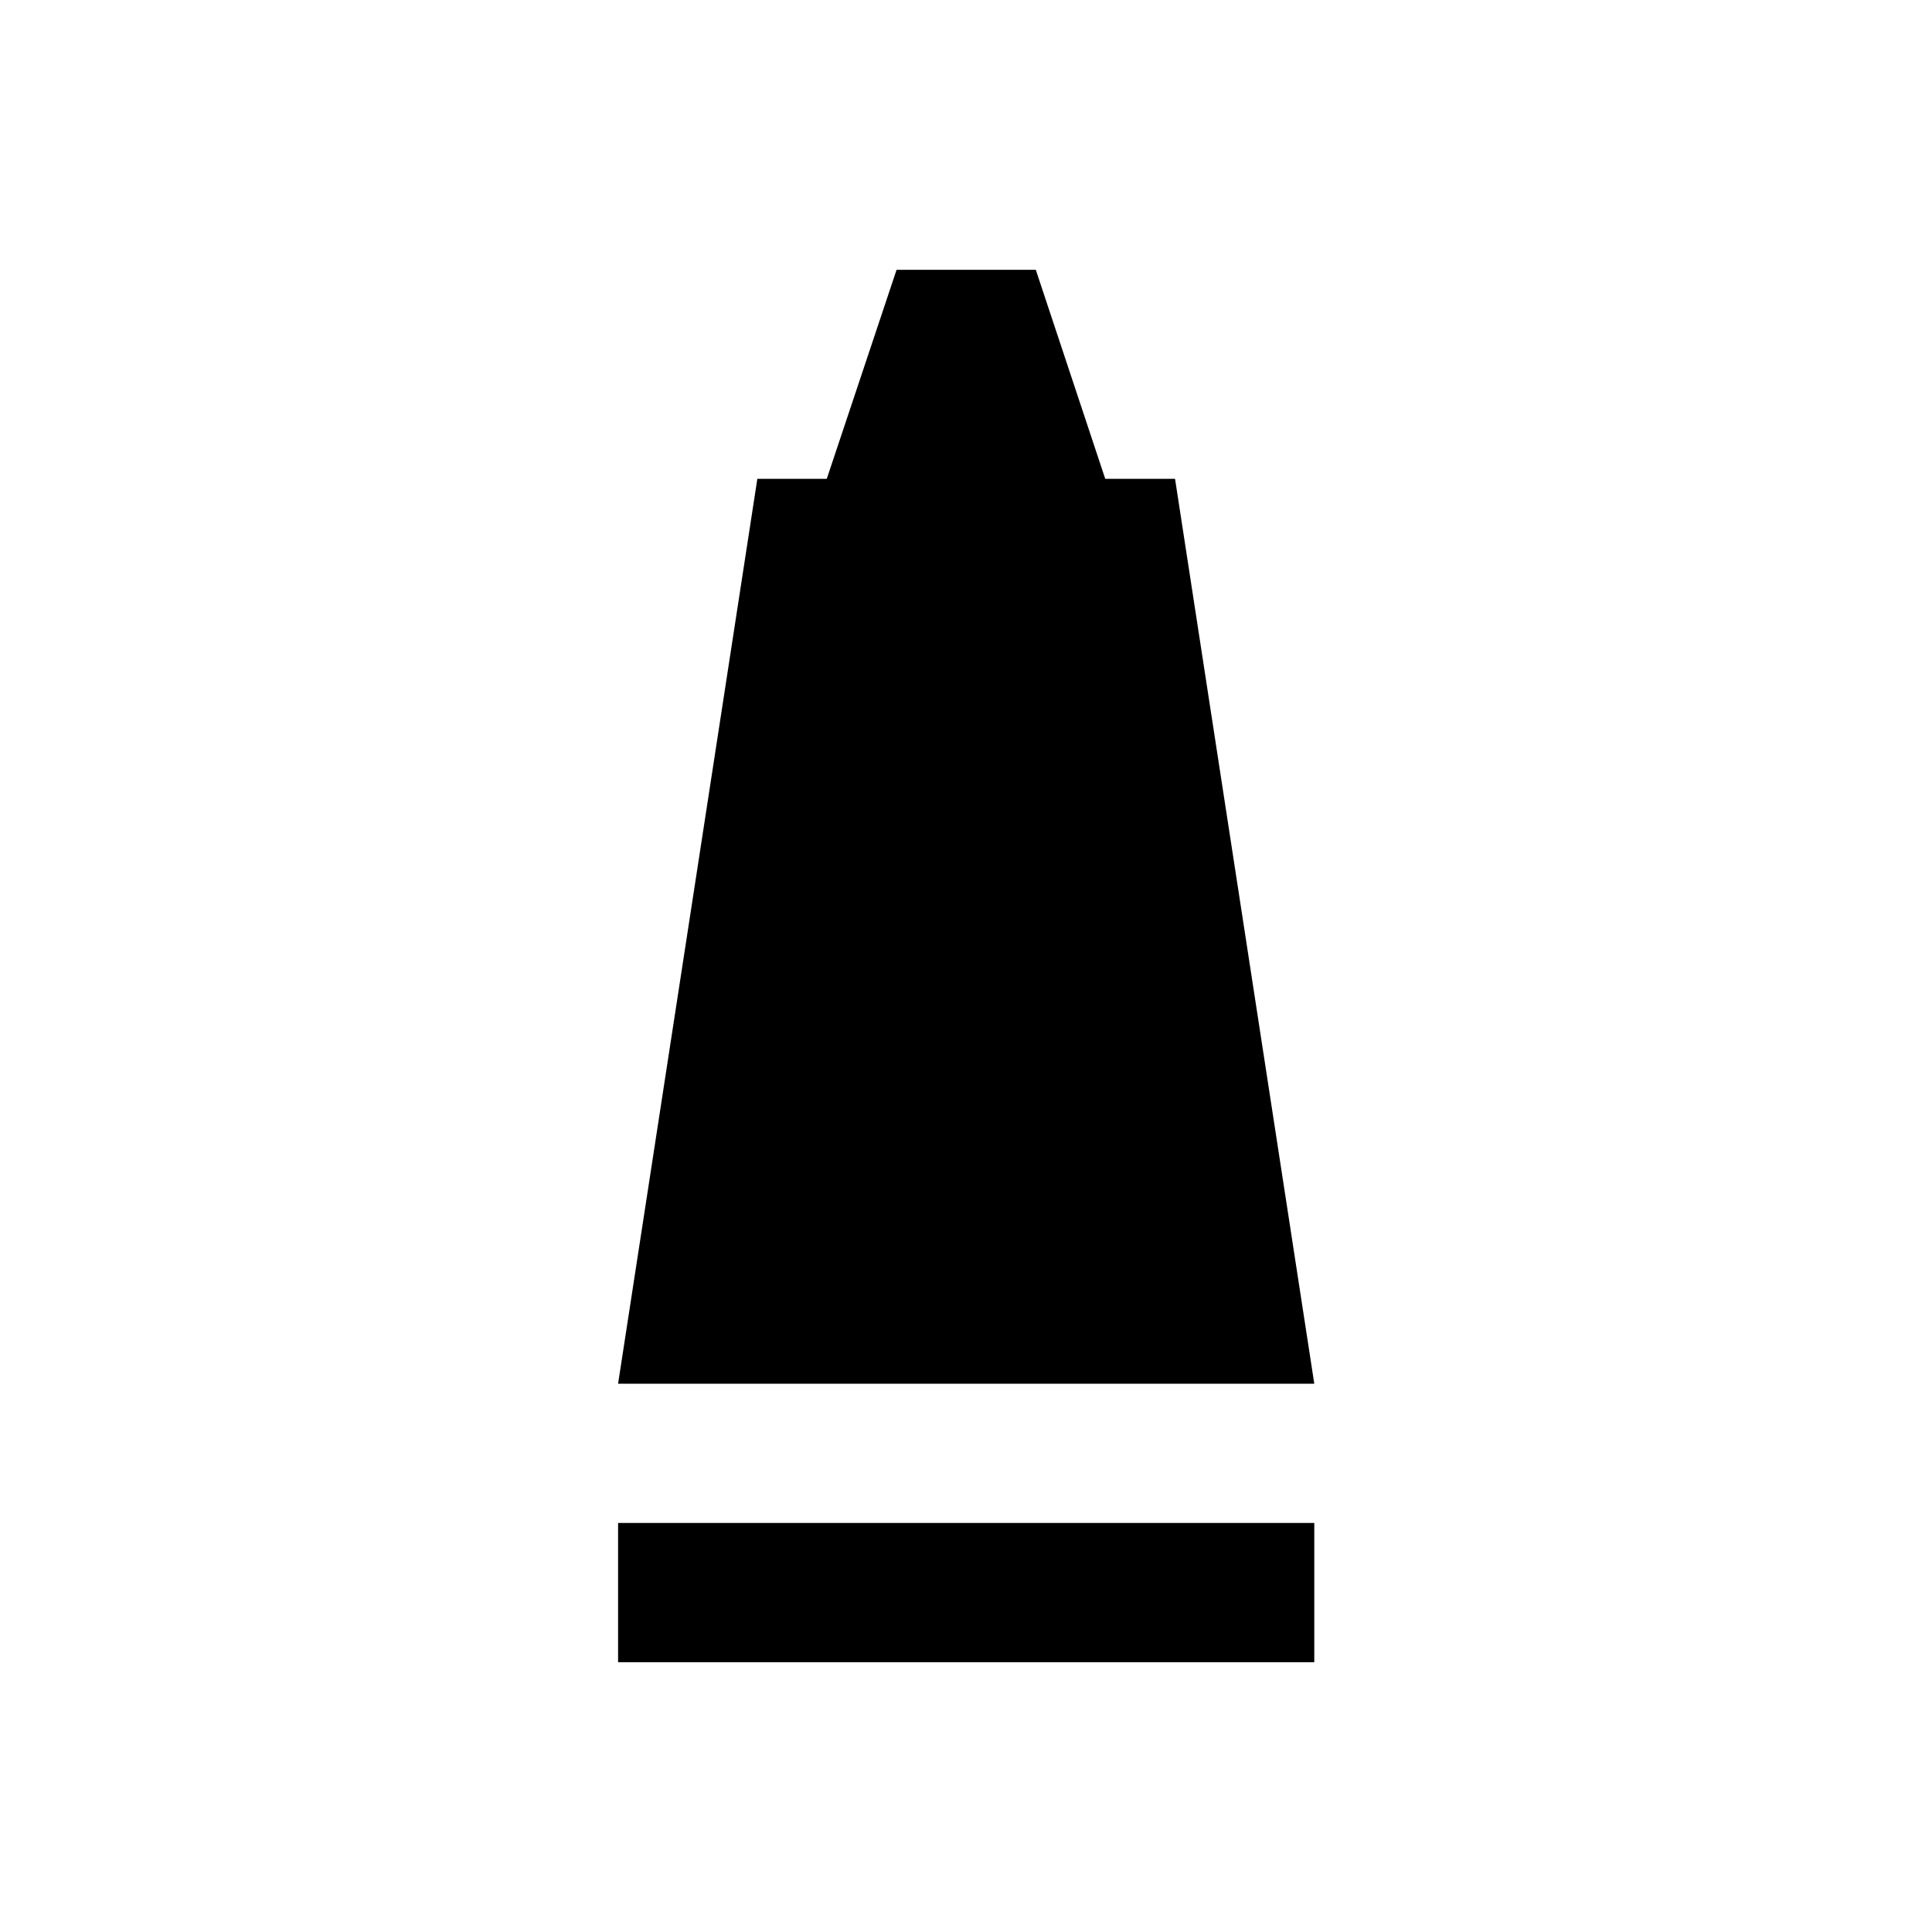
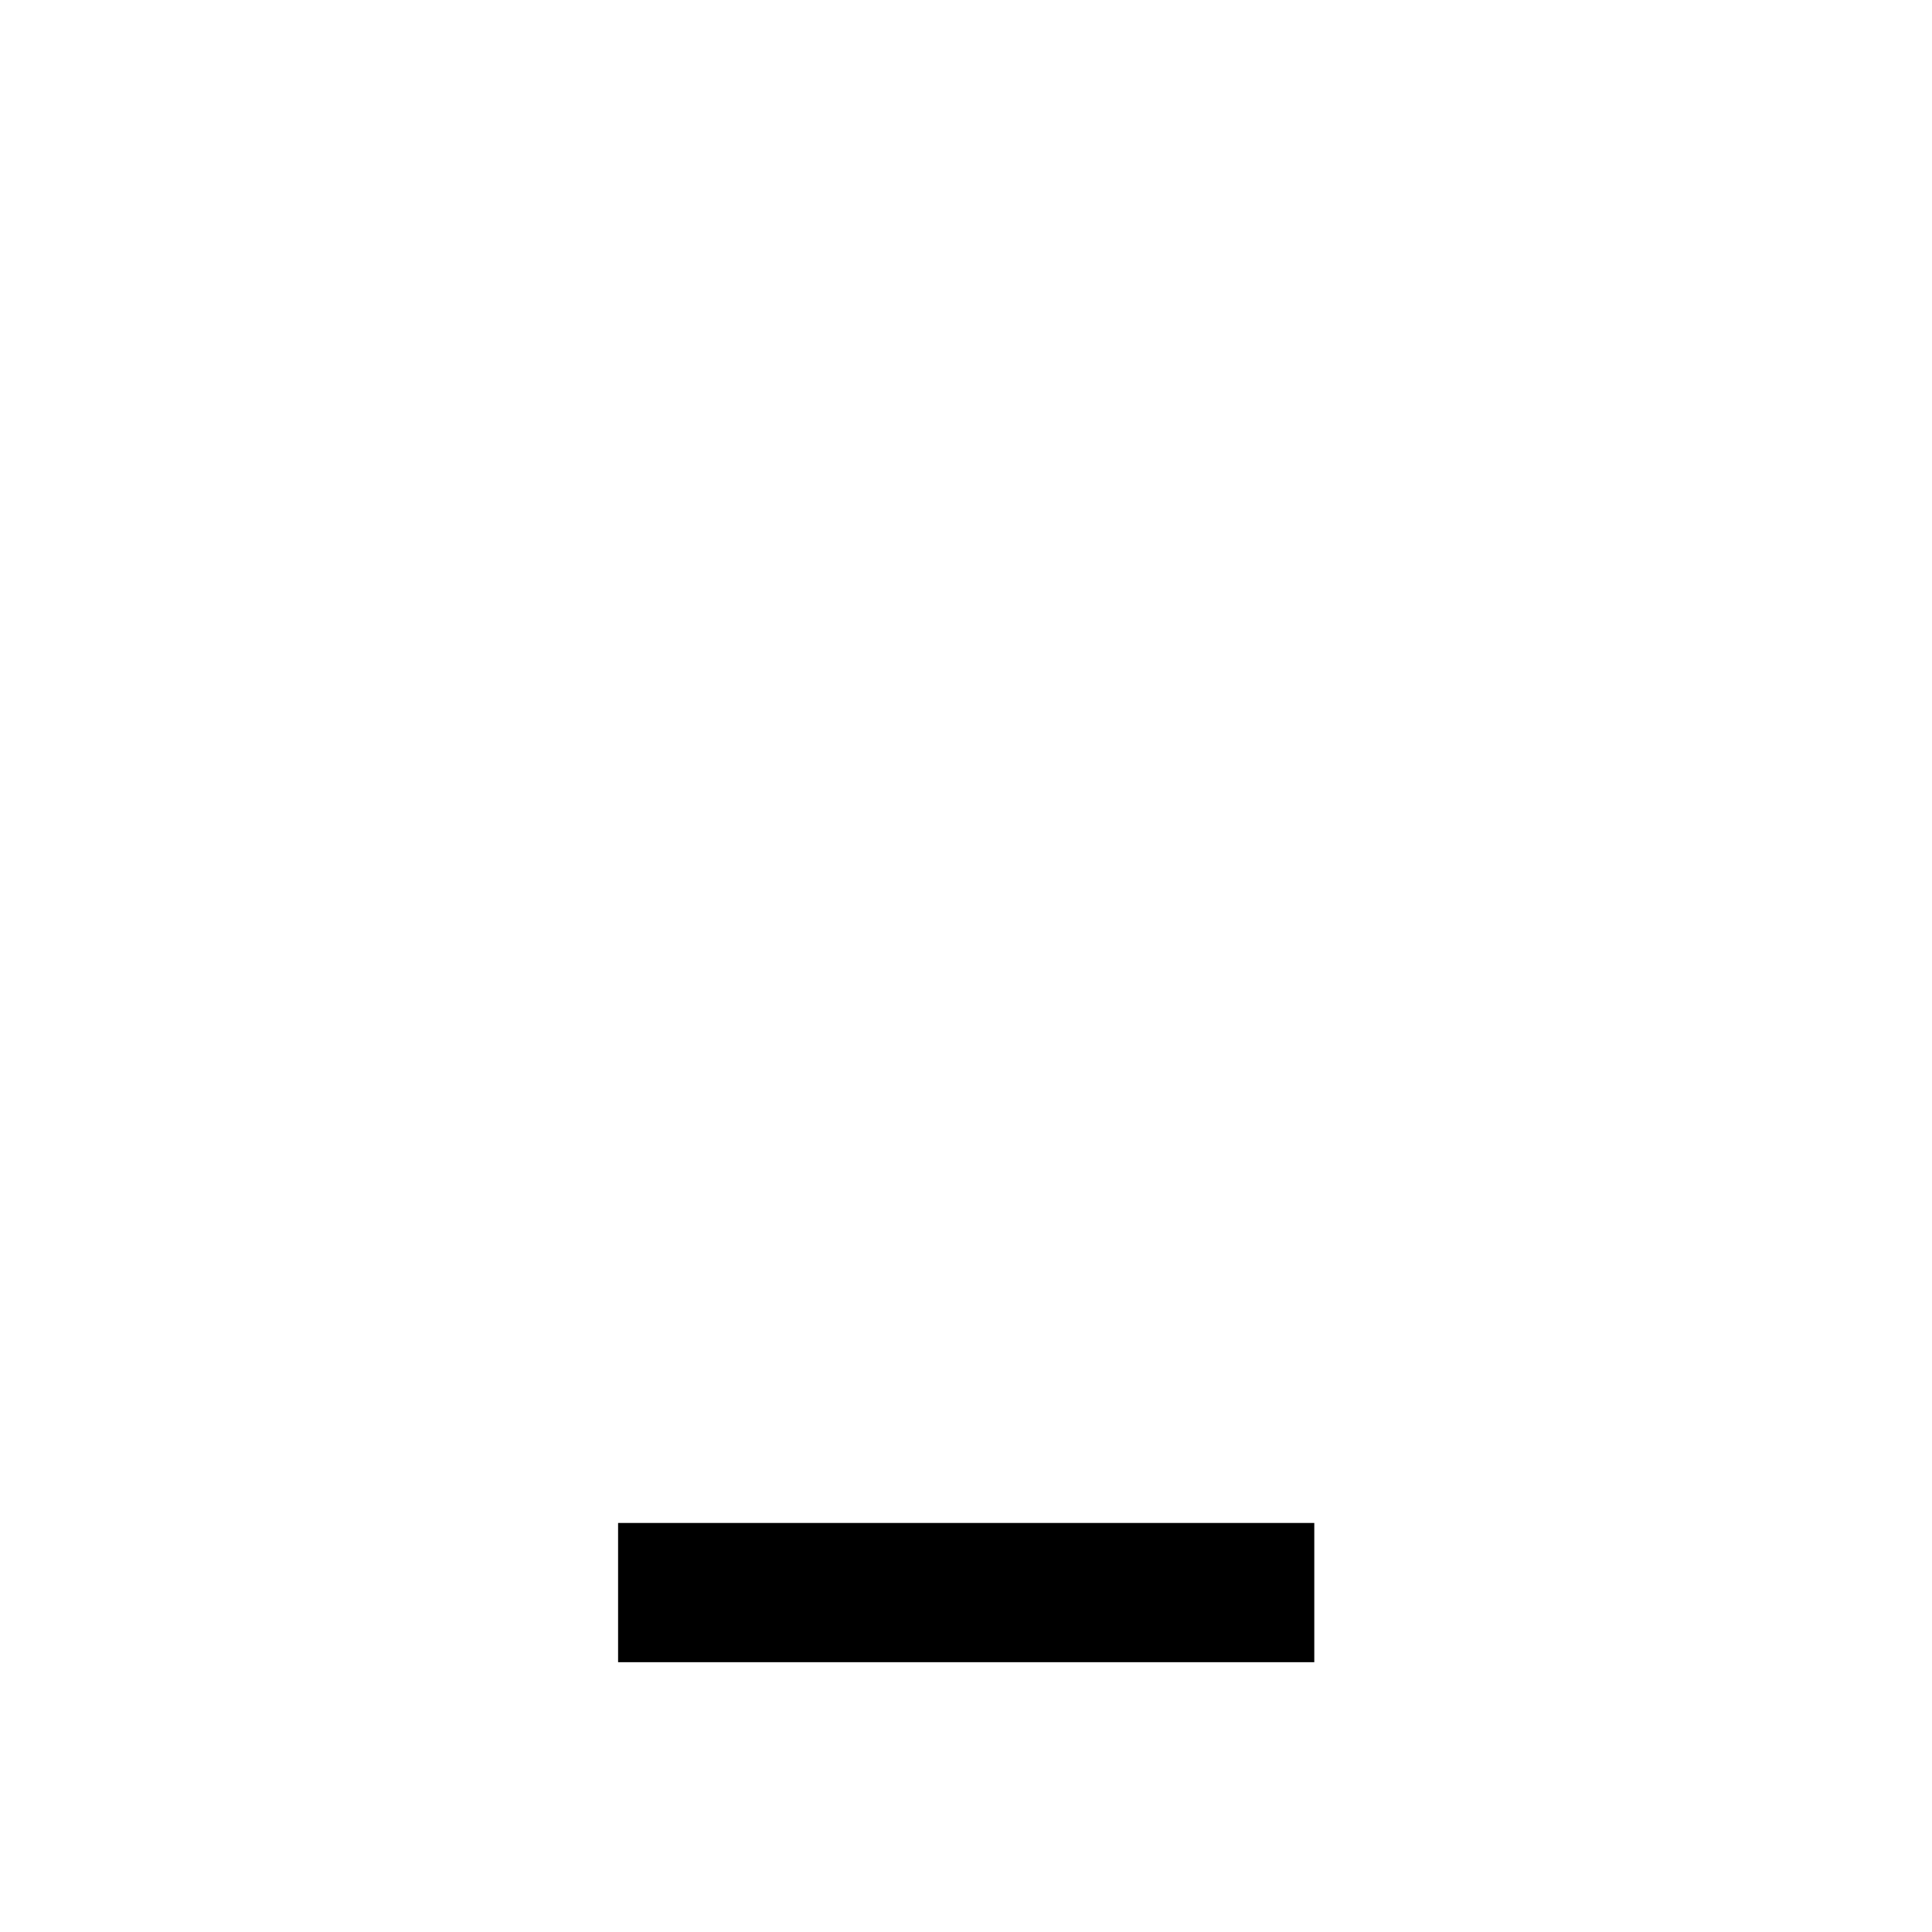
<svg xmlns="http://www.w3.org/2000/svg" fill="#000000" width="800px" height="800px" version="1.1" viewBox="144 144 512 512">
  <g>
-     <path d="m455.4 270.9h-18.5l-18.402-55.402h-36.898l-18.5 55.402h-18.398l-36.902 239.8h184.5z" />
    <path d="m307.8 547.6h184.5v36.898h-184.5z" />
  </g>
</svg>